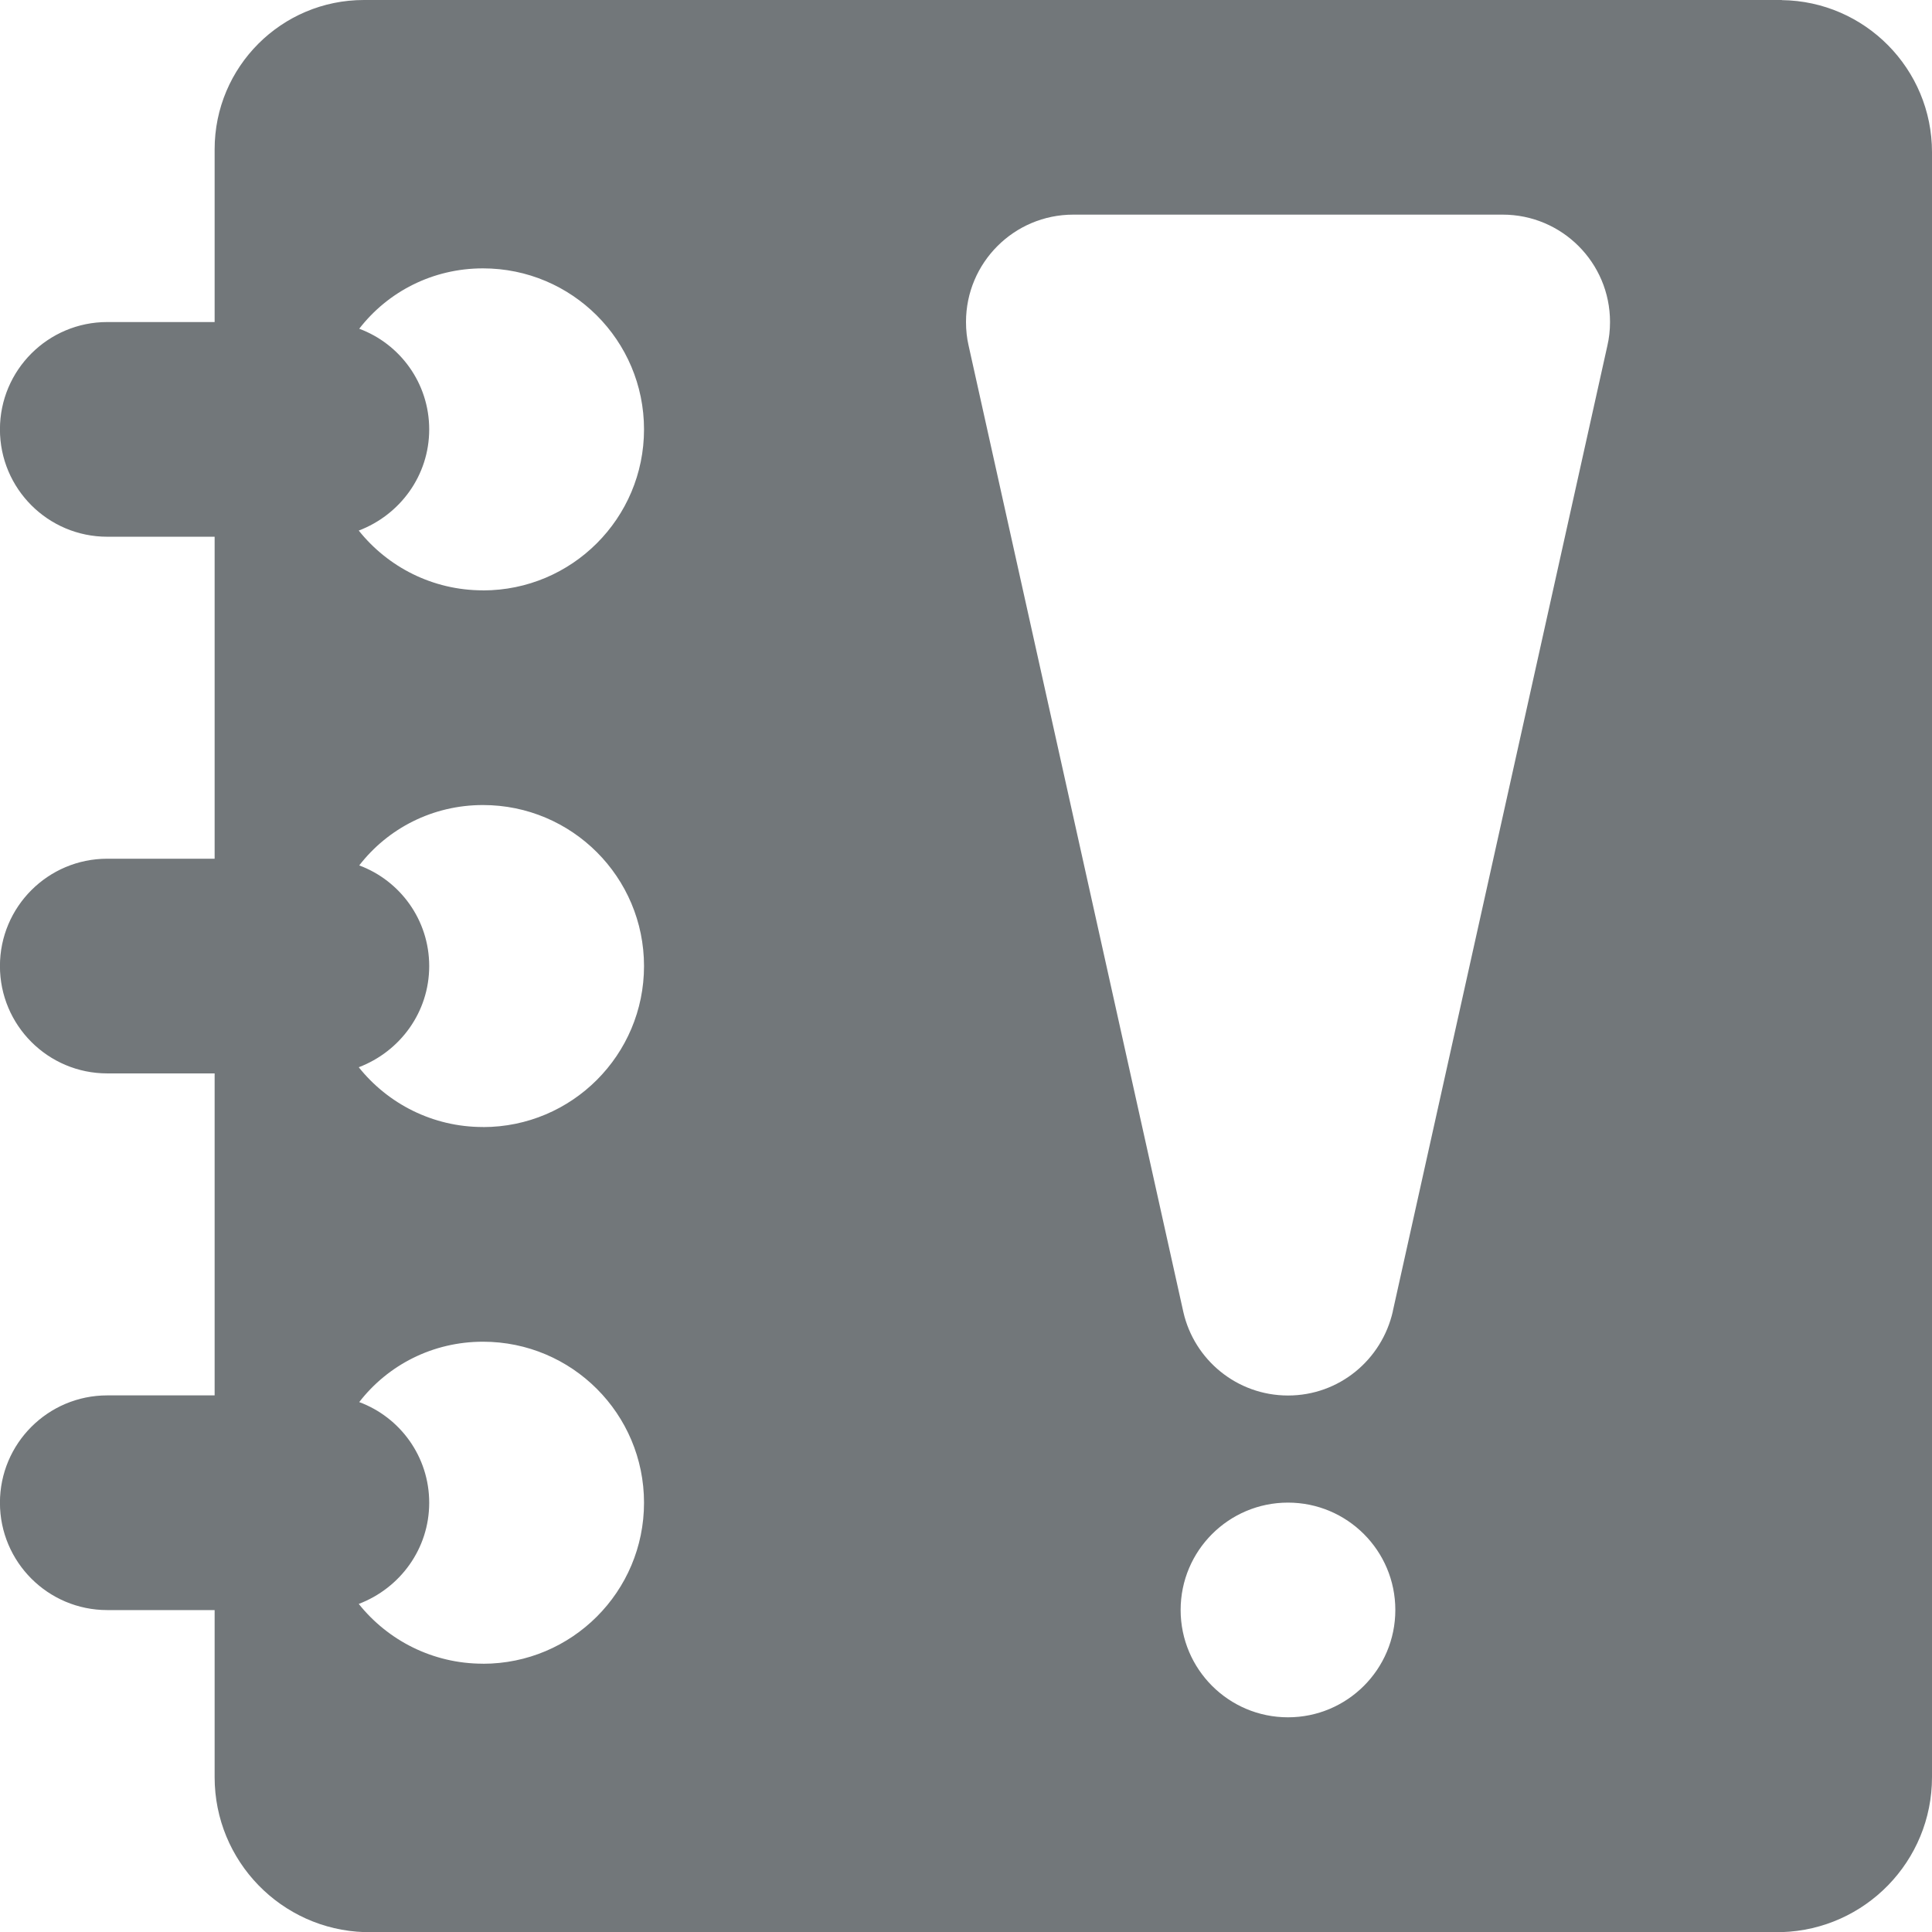
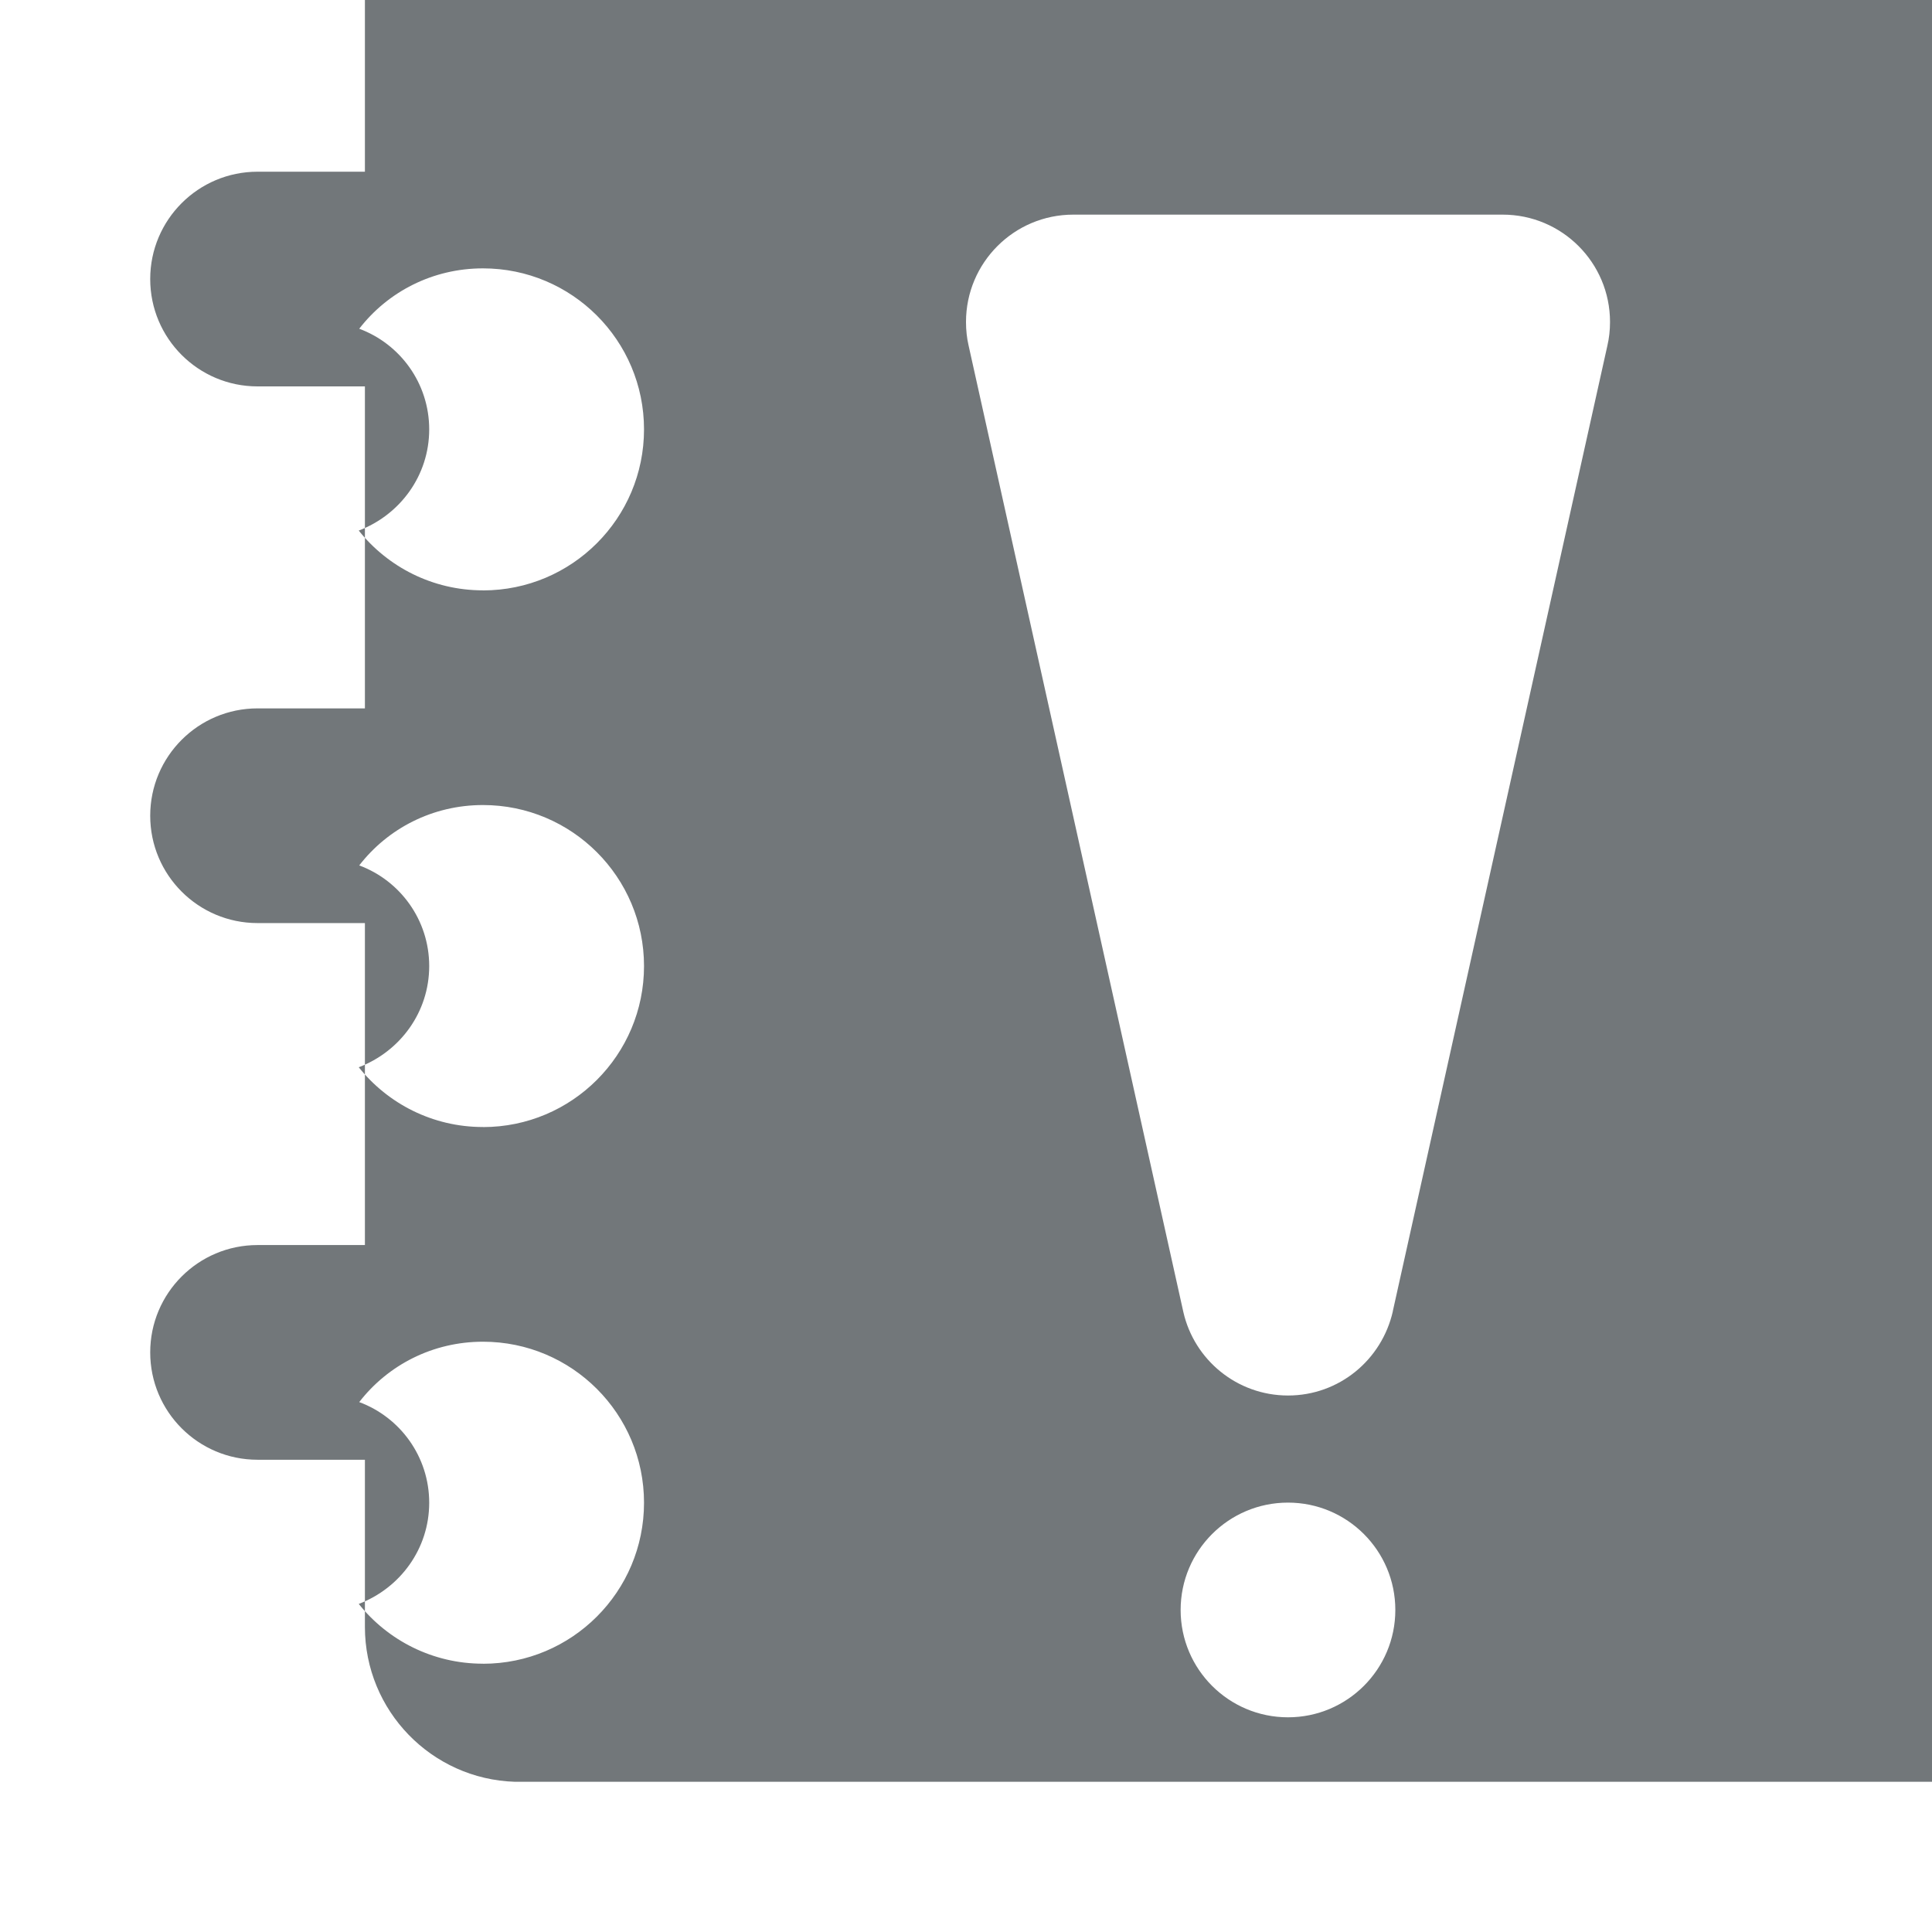
<svg xmlns="http://www.w3.org/2000/svg" version="1.1" width="32" height="32" viewBox="0 0 32 32">
-   <path fill="#72777a" d="M29.511 0h-23.467c-0.005-0-0.010-0-0.016-0-1.366 0-2.473 1.107-2.473 2.473 0 0.006 0 0.011 0 0.017v2.844h-1.778c-0.982 0-1.778 0.796-1.778 1.778s0.796 1.778 1.778 1.778h1.778v5.333h-1.778c-0.982 0-1.778 0.796-1.778 1.778s0.796 1.778 1.778 1.778h1.778v5.333h-1.778c-0.982 0-1.778 0.796-1.778 1.778s0.796 1.778 1.778 1.778h1.778v2.738c-0 0.009-0 0.019-0 0.030 0 1.39 1.105 2.523 2.485 2.566l23.471 0c1.384-0.043 2.489-1.176 2.489-2.566 0-0.010-0-0.021-0-0.031v-26.861c0-0.007 0-0.015 0-0.023 0-1.381-1.111-2.502-2.487-2.519zM8 27.556c-0 0-0.001 0-0.001 0-0.833 0-1.575-0.387-2.057-0.99 0.685-0.261 1.167-0.912 1.167-1.676s-0.482-1.416-1.159-1.667c0.474-0.613 1.216-1 2.049-1 0 0 0.001 0 0.001 0 1.473 0 2.667 1.194 2.667 2.667s-1.194 2.667-2.667 2.667zM8 18.667c-0 0-0.001 0-0.001 0-0.833 0-1.575-0.387-2.057-0.99 0.685-0.261 1.167-0.912 1.167-1.676s-0.482-1.416-1.159-1.667c0.474-0.613 1.216-1 2.049-1 0 0 0.001 0 0.001 0 1.473 0 2.667 1.194 2.667 2.667s-1.194 2.667-2.667 2.667zM8 9.778c-0 0-0.001 0-0.001 0-0.833 0-1.575-0.387-2.057-0.99 0.685-0.261 1.167-0.912 1.167-1.676s-0.482-1.416-1.159-1.667c0.474-0.613 1.216-1 2.049-1 0 0 0.001 0 0.001 0 1.473 0 2.667 1.194 2.667 2.667s-1.194 2.667-2.667 2.667zM21.333 28.444c-0.982 0-1.778-0.796-1.778-1.778s0.796-1.778 1.778-1.778c0.982 0 1.778 0.796 1.778 1.778s-0.796 1.778-1.778 1.778zM23.070 21.719c-0.182 0.804-0.89 1.395-1.736 1.395s-1.554-0.591-1.734-1.383l-3.558-16.012c-0.027-0.116-0.042-0.249-0.042-0.386 0-0.982 0.796-1.778 1.777-1.778h7.111c0 0 0.001 0 0.001 0 0.982 0 1.778 0.796 1.778 1.778 0 0.137-0.015 0.27-0.045 0.398l-3.553 15.988z" />
+   <path fill="#72777a" d="M29.511 0h-23.467v2.844h-1.778c-0.982 0-1.778 0.796-1.778 1.778s0.796 1.778 1.778 1.778h1.778v5.333h-1.778c-0.982 0-1.778 0.796-1.778 1.778s0.796 1.778 1.778 1.778h1.778v5.333h-1.778c-0.982 0-1.778 0.796-1.778 1.778s0.796 1.778 1.778 1.778h1.778v2.738c-0 0.009-0 0.019-0 0.030 0 1.39 1.105 2.523 2.485 2.566l23.471 0c1.384-0.043 2.489-1.176 2.489-2.566 0-0.010-0-0.021-0-0.031v-26.861c0-0.007 0-0.015 0-0.023 0-1.381-1.111-2.502-2.487-2.519zM8 27.556c-0 0-0.001 0-0.001 0-0.833 0-1.575-0.387-2.057-0.99 0.685-0.261 1.167-0.912 1.167-1.676s-0.482-1.416-1.159-1.667c0.474-0.613 1.216-1 2.049-1 0 0 0.001 0 0.001 0 1.473 0 2.667 1.194 2.667 2.667s-1.194 2.667-2.667 2.667zM8 18.667c-0 0-0.001 0-0.001 0-0.833 0-1.575-0.387-2.057-0.99 0.685-0.261 1.167-0.912 1.167-1.676s-0.482-1.416-1.159-1.667c0.474-0.613 1.216-1 2.049-1 0 0 0.001 0 0.001 0 1.473 0 2.667 1.194 2.667 2.667s-1.194 2.667-2.667 2.667zM8 9.778c-0 0-0.001 0-0.001 0-0.833 0-1.575-0.387-2.057-0.99 0.685-0.261 1.167-0.912 1.167-1.676s-0.482-1.416-1.159-1.667c0.474-0.613 1.216-1 2.049-1 0 0 0.001 0 0.001 0 1.473 0 2.667 1.194 2.667 2.667s-1.194 2.667-2.667 2.667zM21.333 28.444c-0.982 0-1.778-0.796-1.778-1.778s0.796-1.778 1.778-1.778c0.982 0 1.778 0.796 1.778 1.778s-0.796 1.778-1.778 1.778zM23.070 21.719c-0.182 0.804-0.89 1.395-1.736 1.395s-1.554-0.591-1.734-1.383l-3.558-16.012c-0.027-0.116-0.042-0.249-0.042-0.386 0-0.982 0.796-1.778 1.777-1.778h7.111c0 0 0.001 0 0.001 0 0.982 0 1.778 0.796 1.778 1.778 0 0.137-0.015 0.27-0.045 0.398l-3.553 15.988z" />
</svg>